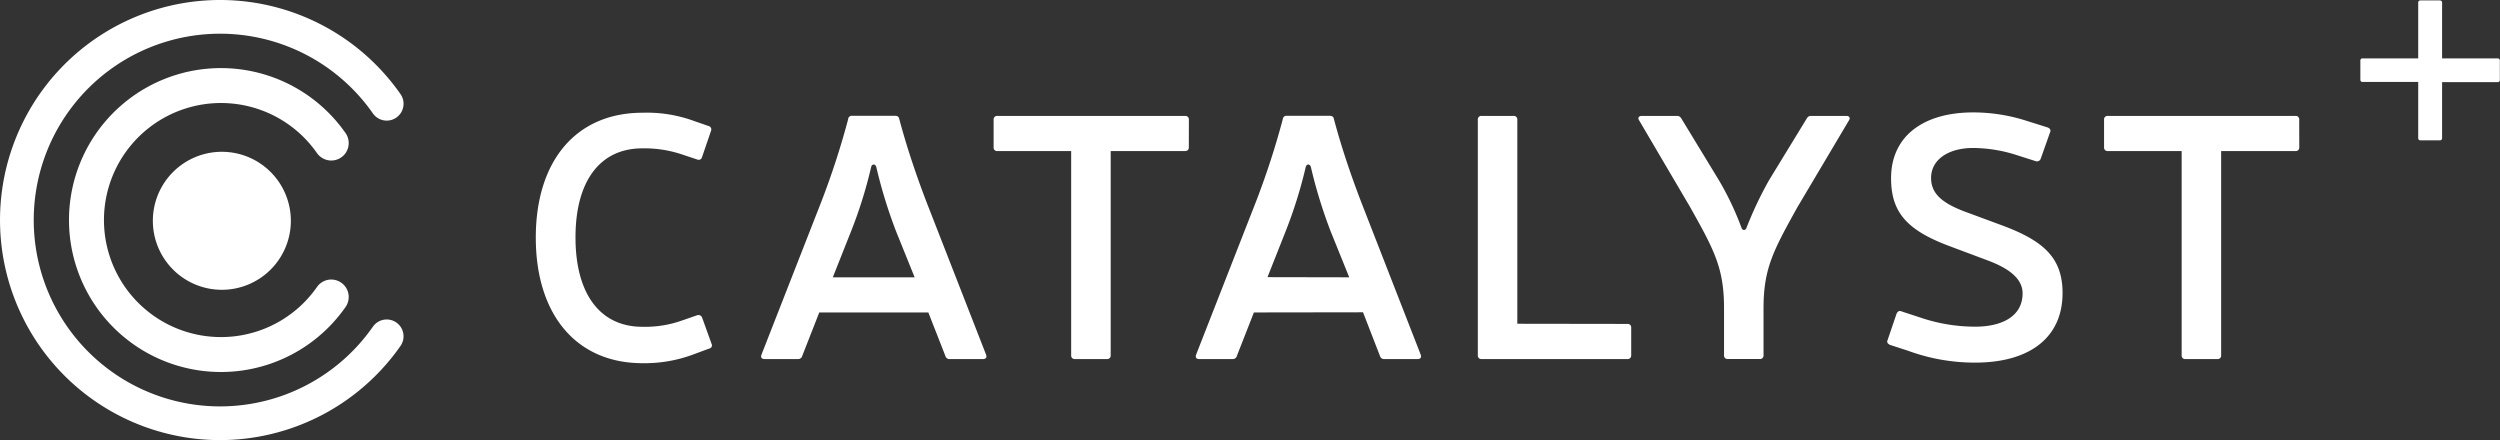
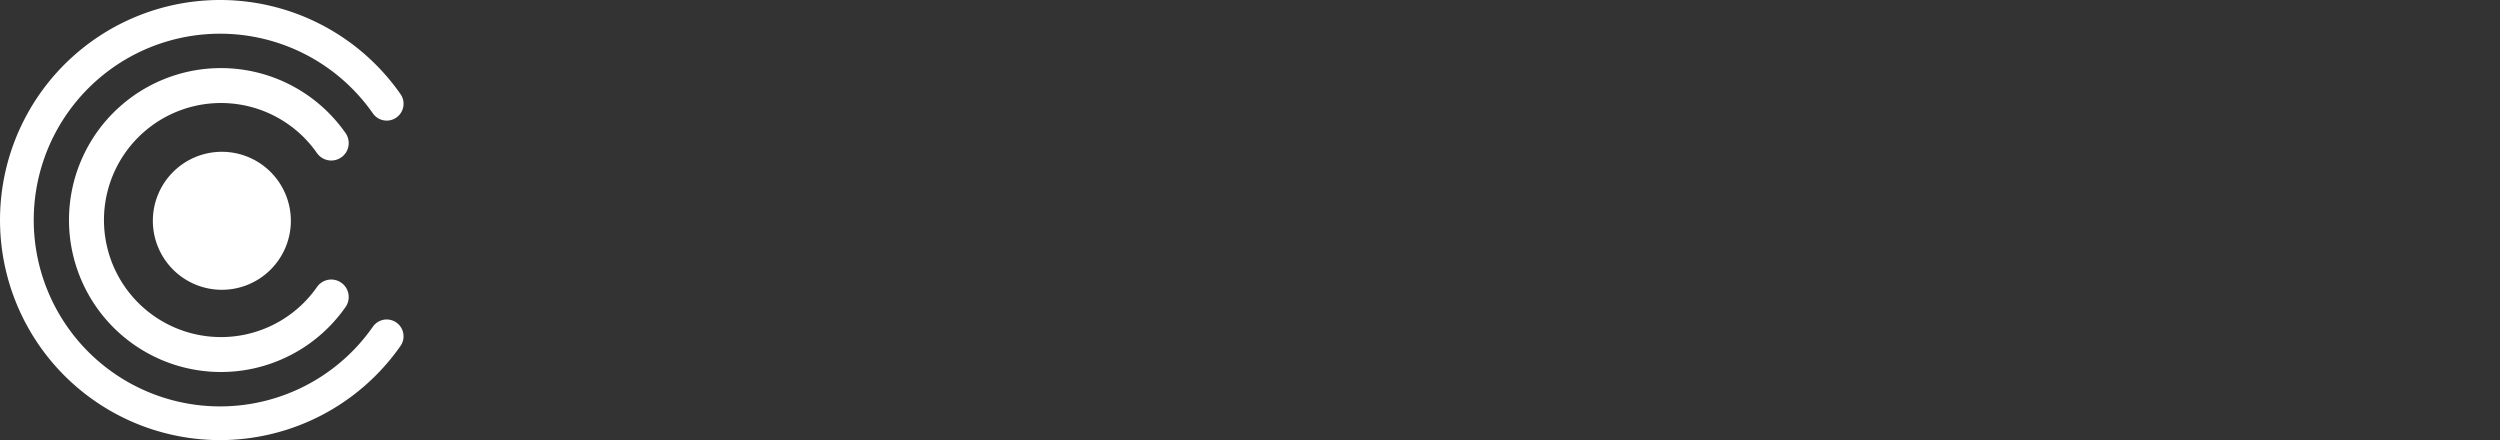
<svg xmlns="http://www.w3.org/2000/svg" id="Lager_1" data-name="Lager 1" viewBox="0 0 471.03 82.92">
  <rect x="0" y="0" width="471.03" height="82.92" fill="#333333" stroke="none" />
  <defs>
    <style>.cls-1{fill:#fff;}</style>
  </defs>
-   <path class="cls-1" d="M433.2,22.56a.65.65,0,0,0-.72-.72H397.15a.65.65,0,0,0-.72.72v5.18a.65.65,0,0,0,.72.72h13.9V66.93a.65.65,0,0,0,.72.72h6a.65.65,0,0,0,.72-.72V28.46h14a.65.65,0,0,0,.72-.72ZM374.59,49.1c3.67,1.38,6.49,3.28,6.49,6.16,0,4.46-4.07,6.29-8.92,6.29a32.13,32.13,0,0,1-10.29-1.7l-3.6-1.18c-.39-.2-.72,0-.92.39l-1.7,5c-.2.39,0,.72.46.92l3.4,1.11a36.4,36.4,0,0,0,12.65,2.23c10.16,0,16.45-4.65,16.45-13.11,0-6.55-3.47-9.76-11.14-12.65l-7.27-2.69c-4.72-1.77-6.36-3.67-6.36-6.35,0-3.41,3.21-5.64,7.93-5.64a27.37,27.37,0,0,1,8.32,1.38l3.48,1.11a.74.74,0,0,0,.92-.45l1.77-5c.19-.39,0-.72-.46-.91L382,22.82a32.77,32.77,0,0,0-10.23-1.64c-9.44,0-15.47,4.52-15.47,12.39,0,6.35,2.89,9.76,10.95,12.78ZM348.36,22.69c.32-.46.06-.85-.46-.85h-6.62a.87.87,0,0,0-.85.46L333.28,34a71.47,71.47,0,0,0-4.19,8.84c-.2.66-.79.66-1,0a55.8,55.8,0,0,0-4.2-8.84L316.77,22.3a.89.89,0,0,0-.86-.46H309.3c-.53,0-.79.39-.46.85l9.63,16.38c4.52,8.06,6.36,11.47,6.36,19v8.85a.65.65,0,0,0,.72.72h6a.65.65,0,0,0,.72-.72V58.08c0-7.54,1.9-10.95,6.36-19ZM285.88,61V22.56a.65.65,0,0,0-.72-.72h-6a.65.65,0,0,0-.72.72V66.93a.65.65,0,0,0,.72.72h27.45a.66.66,0,0,0,.73-.72V61.75a.66.66,0,0,0-.73-.72Zm-47.07-8.78,3.4-8.59A86.57,86.57,0,0,0,246,31.54c.13-.72.85-.72,1,0a92.36,92.36,0,0,0,3.74,12.12l3.47,8.59Zm18,6.62L260,67.06a.77.77,0,0,0,.79.59h6.29c.59,0,.79-.33.59-.85L256.44,38c-2-5.24-3.74-10.41-5.12-15.59-.06-.4-.32-.59-.78-.59h-8.06a.69.69,0,0,0-.79.65A150.61,150.61,0,0,1,236.64,38L225.37,66.8c-.19.52,0,.85.59.85h6.29a.77.77,0,0,0,.79-.59l3.21-8.19ZM224,22.56a.66.66,0,0,0-.72-.72H187.93a.65.65,0,0,0-.72.72v5.18a.65.65,0,0,0,.72.72h13.89V66.93a.66.66,0,0,0,.72.72h6a.66.66,0,0,0,.73-.72V28.46h14a.66.66,0,0,0,.72-.72ZM156.91,52.25l3.41-8.59a85.11,85.11,0,0,0,3.8-12.12c.13-.72.86-.72,1,0a92.36,92.36,0,0,0,3.74,12.12l3.47,8.59Zm18,6.62,3.21,8.19a.77.77,0,0,0,.79.59h6.29c.58,0,.78-.33.58-.85L174.54,38c-2-5.24-3.73-10.41-5.11-15.59-.06-.4-.33-.59-.78-.59h-8.07a.68.68,0,0,0-.78.65A150.61,150.61,0,0,1,154.75,38L143.48,66.8c-.2.52,0,.85.59.85h6.29a.78.78,0,0,0,.79-.59l3.21-8.19Zm-41.31,6.81a.62.62,0,0,0,.46-.92l-1.77-4.91a.74.74,0,0,0-.92-.46l-2.88,1a20.73,20.73,0,0,1-7.47,1.18c-7.93,0-12.59-6.16-12.59-16.84s4.66-16.78,12.59-16.78a22.29,22.29,0,0,1,7.4,1.12l3,1a.64.64,0,0,0,.85-.46l1.71-5a.65.65,0,0,0-.46-.86l-2.88-1a25.77,25.77,0,0,0-9.57-1.51c-12.52,0-20.12,9.05-20.12,23.53s7.6,23.66,20.12,23.66a26.22,26.22,0,0,0,9.7-1.7Z" />
  <path class="cls-1" d="M54.8,41.6a13,13,0,1,0-13.08,13,13,13,0,0,0,13.08-13" />
-   <path class="cls-1" d="M470.59,11H460.12V.52a.4.4,0,0,0-.44-.44h-3.62a.4.4,0,0,0-.44.44V11H445.16a.4.4,0,0,0-.44.44V15a.4.4,0,0,0,.44.44h10.46V26a.4.4,0,0,0,.44.44h3.62a.4.4,0,0,0,.44-.44V15.48h10.47A.4.4,0,0,0,471,15V11.42A.4.4,0,0,0,470.59,11Z" />
  <path class="cls-1" d="M41.46,82.92a41.46,41.46,0,1,1,34-65.19,3.17,3.17,0,1,1-5.2,3.64,35.11,35.11,0,1,0,0,40.18,3.17,3.17,0,1,1,5.2,3.63A41.51,41.51,0,0,1,41.46,82.92Z" />
  <path class="cls-1" d="M64.3,53.27a3.27,3.27,0,0,0-4.58.81,22.05,22.05,0,1,1,0-25.24,3.29,3.29,0,0,0,4.58.81,3.23,3.23,0,0,0,1.35-2.12,3.28,3.28,0,0,0-.54-2.45,28.63,28.63,0,1,0,0,32.76,3.28,3.28,0,0,0,.54-2.45A3.23,3.23,0,0,0,64.3,53.27Z" />
</svg>